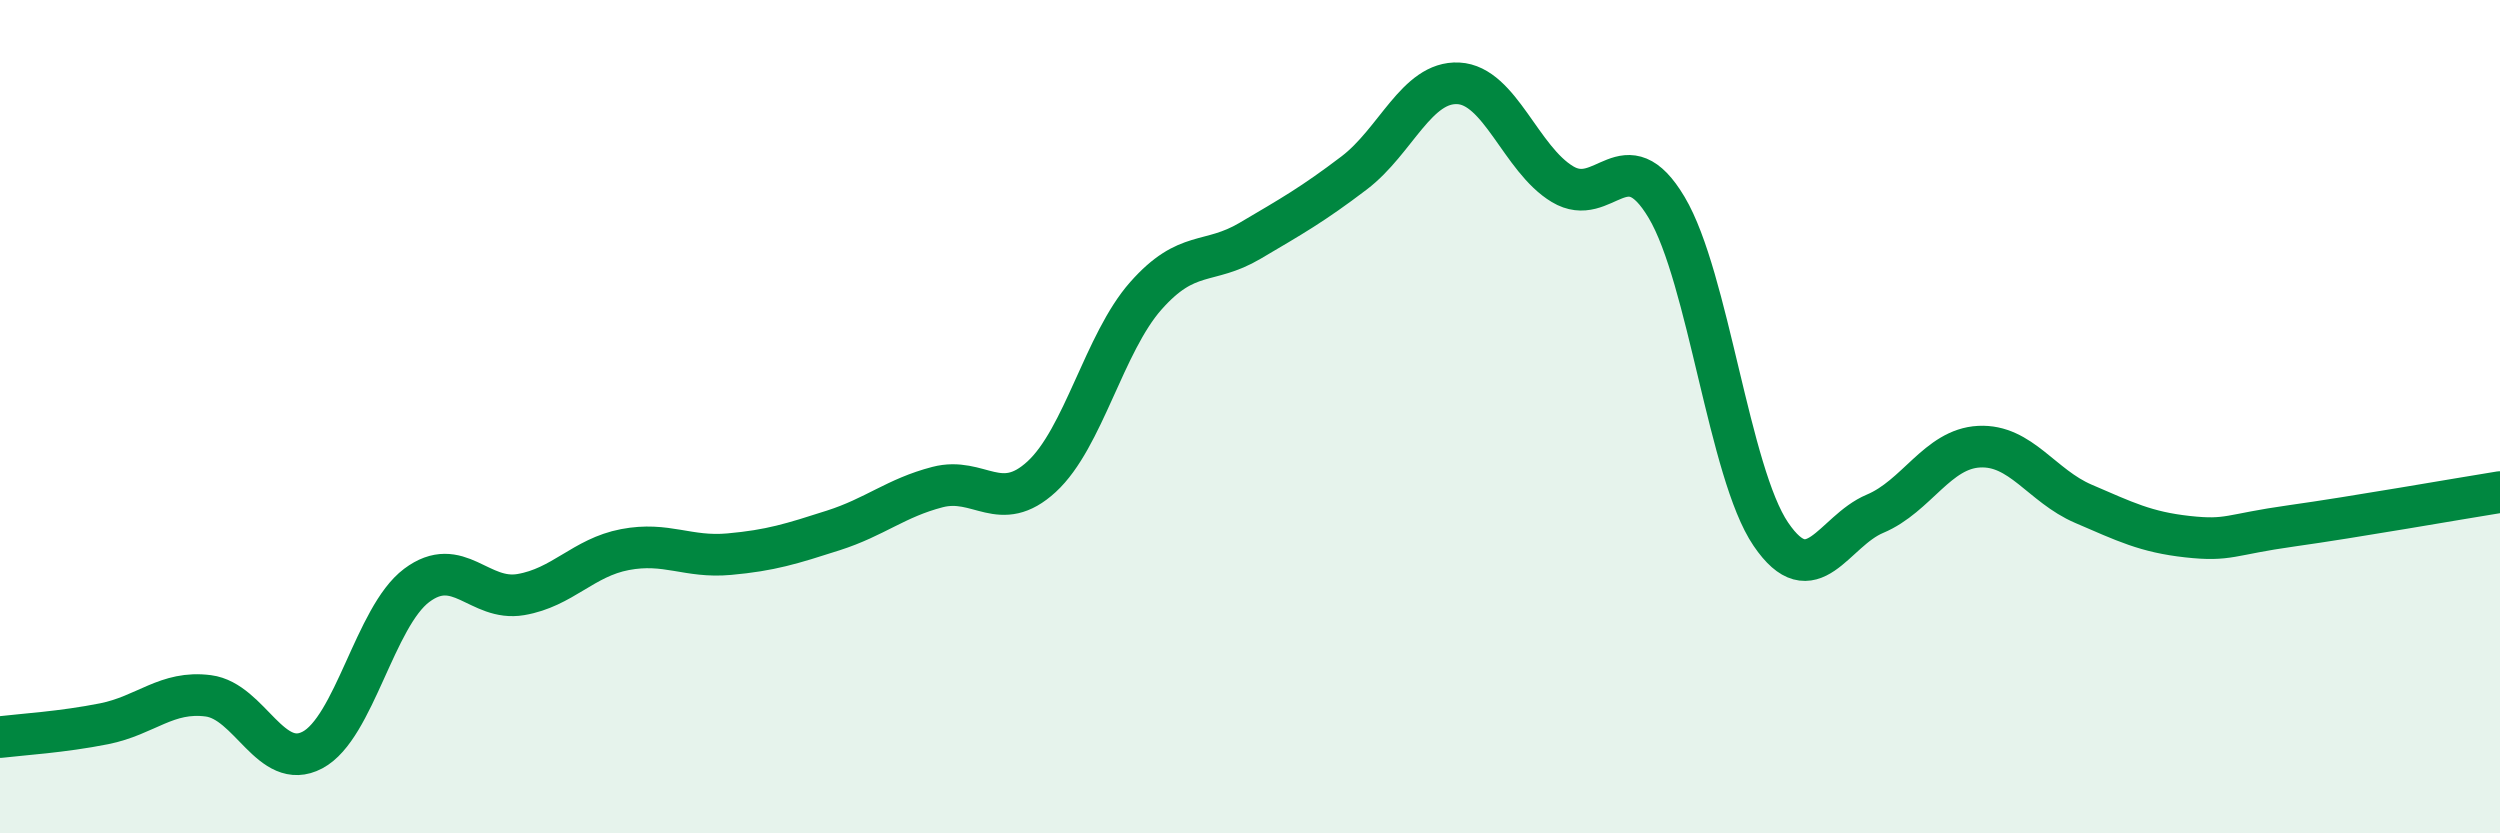
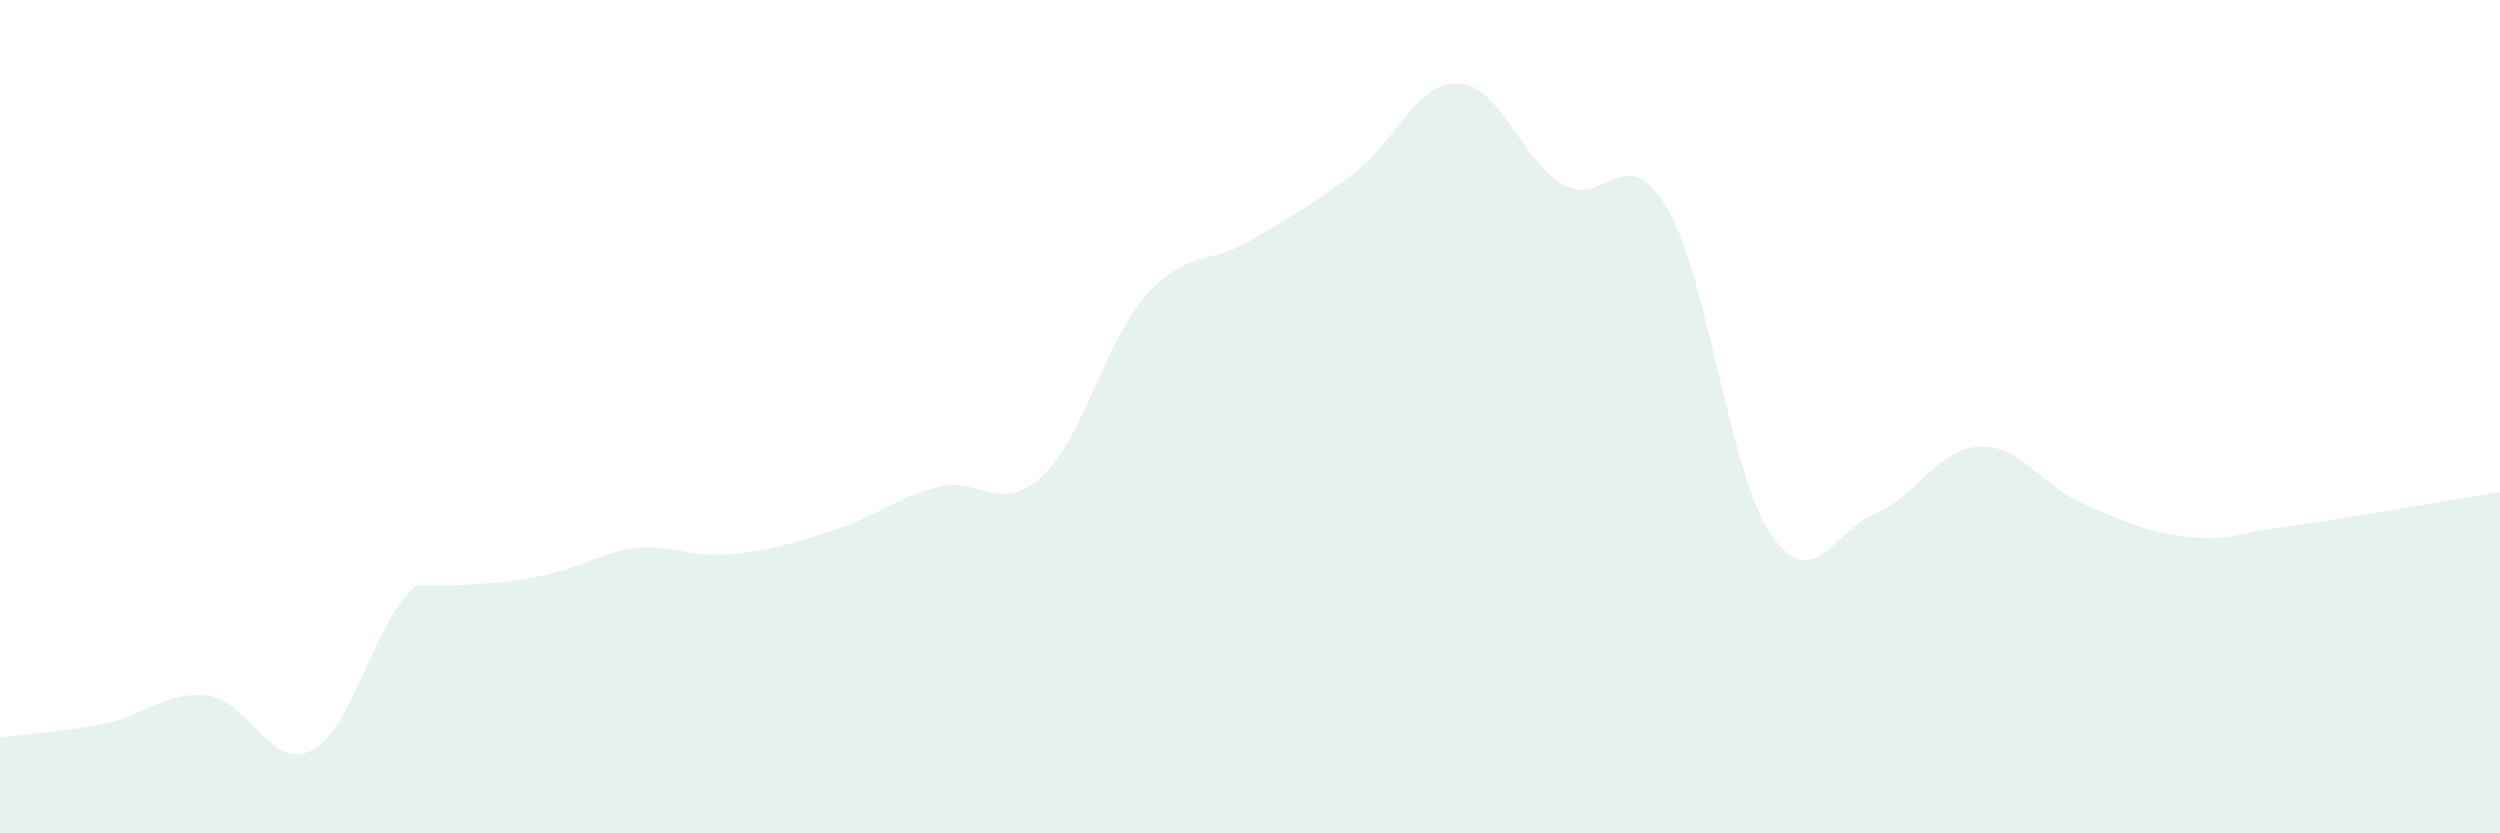
<svg xmlns="http://www.w3.org/2000/svg" width="60" height="20" viewBox="0 0 60 20">
-   <path d="M 0,17.69 C 0.5,17.63 1.5,17.57 2.5,17.37 C 3.5,17.17 4,16.57 5,16.7 C 6,16.83 6.5,18.53 7.5,18 C 8.5,17.47 9,14.8 10,14.05 C 11,13.3 11.5,14.44 12.5,14.27 C 13.5,14.1 14,13.38 15,13.19 C 16,13 16.5,13.39 17.5,13.3 C 18.5,13.21 19,13.05 20,12.73 C 21,12.41 21.5,11.95 22.5,11.69 C 23.5,11.43 24,12.36 25,11.44 C 26,10.52 26.5,8.23 27.5,7.1 C 28.5,5.97 29,6.37 30,5.78 C 31,5.19 31.5,4.91 32.5,4.15 C 33.5,3.39 34,1.95 35,2 C 36,2.05 36.5,3.82 37.5,4.42 C 38.5,5.02 39,3.3 40,4.98 C 41,6.66 41.5,11.35 42.5,12.82 C 43.5,14.29 44,12.75 45,12.33 C 46,11.91 46.5,10.77 47.5,10.72 C 48.5,10.67 49,11.66 50,12.09 C 51,12.52 51.5,12.77 52.5,12.88 C 53.5,12.99 53.5,12.83 55,12.62 C 56.5,12.41 59,11.97 60,11.81L60 20L0 20Z" fill="#008740" opacity="0.1" stroke-linecap="round" stroke-linejoin="round" />
-   <path d="M 0,17.69 C 0.5,17.63 1.5,17.57 2.5,17.37 C 3.5,17.17 4,16.57 5,16.7 C 6,16.83 6.5,18.53 7.5,18 C 8.5,17.47 9,14.8 10,14.05 C 11,13.3 11.5,14.44 12.5,14.27 C 13.5,14.1 14,13.38 15,13.19 C 16,13 16.5,13.39 17.5,13.3 C 18.5,13.21 19,13.05 20,12.73 C 21,12.41 21.5,11.95 22.5,11.69 C 23.5,11.43 24,12.36 25,11.44 C 26,10.52 26.5,8.23 27.5,7.1 C 28.5,5.97 29,6.37 30,5.78 C 31,5.19 31.5,4.91 32.5,4.15 C 33.5,3.39 34,1.95 35,2 C 36,2.05 36.5,3.82 37.5,4.42 C 38.5,5.02 39,3.3 40,4.98 C 41,6.66 41.5,11.35 42.5,12.82 C 43.5,14.29 44,12.75 45,12.33 C 46,11.91 46.5,10.77 47.5,10.72 C 48.5,10.67 49,11.66 50,12.09 C 51,12.52 51.5,12.77 52.5,12.88 C 53.5,12.99 53.5,12.83 55,12.62 C 56.5,12.41 59,11.97 60,11.81" stroke="#008740" stroke-width="1" fill="none" stroke-linecap="round" stroke-linejoin="round" />
+   <path d="M 0,17.69 C 0.5,17.63 1.5,17.57 2.5,17.37 C 3.5,17.17 4,16.57 5,16.7 C 6,16.83 6.5,18.53 7.5,18 C 8.5,17.47 9,14.8 10,14.05 C 13.5,14.1 14,13.38 15,13.19 C 16,13 16.5,13.39 17.5,13.3 C 18.5,13.21 19,13.05 20,12.73 C 21,12.41 21.5,11.95 22.5,11.69 C 23.5,11.43 24,12.36 25,11.44 C 26,10.52 26.5,8.23 27.5,7.1 C 28.5,5.97 29,6.37 30,5.78 C 31,5.19 31.5,4.91 32.5,4.15 C 33.5,3.39 34,1.95 35,2 C 36,2.05 36.5,3.82 37.5,4.42 C 38.5,5.02 39,3.3 40,4.98 C 41,6.66 41.5,11.35 42.5,12.82 C 43.5,14.29 44,12.75 45,12.33 C 46,11.91 46.5,10.77 47.5,10.72 C 48.5,10.67 49,11.66 50,12.09 C 51,12.52 51.5,12.77 52.5,12.88 C 53.5,12.99 53.5,12.83 55,12.62 C 56.5,12.41 59,11.97 60,11.81L60 20L0 20Z" fill="#008740" opacity="0.1" stroke-linecap="round" stroke-linejoin="round" />
</svg>